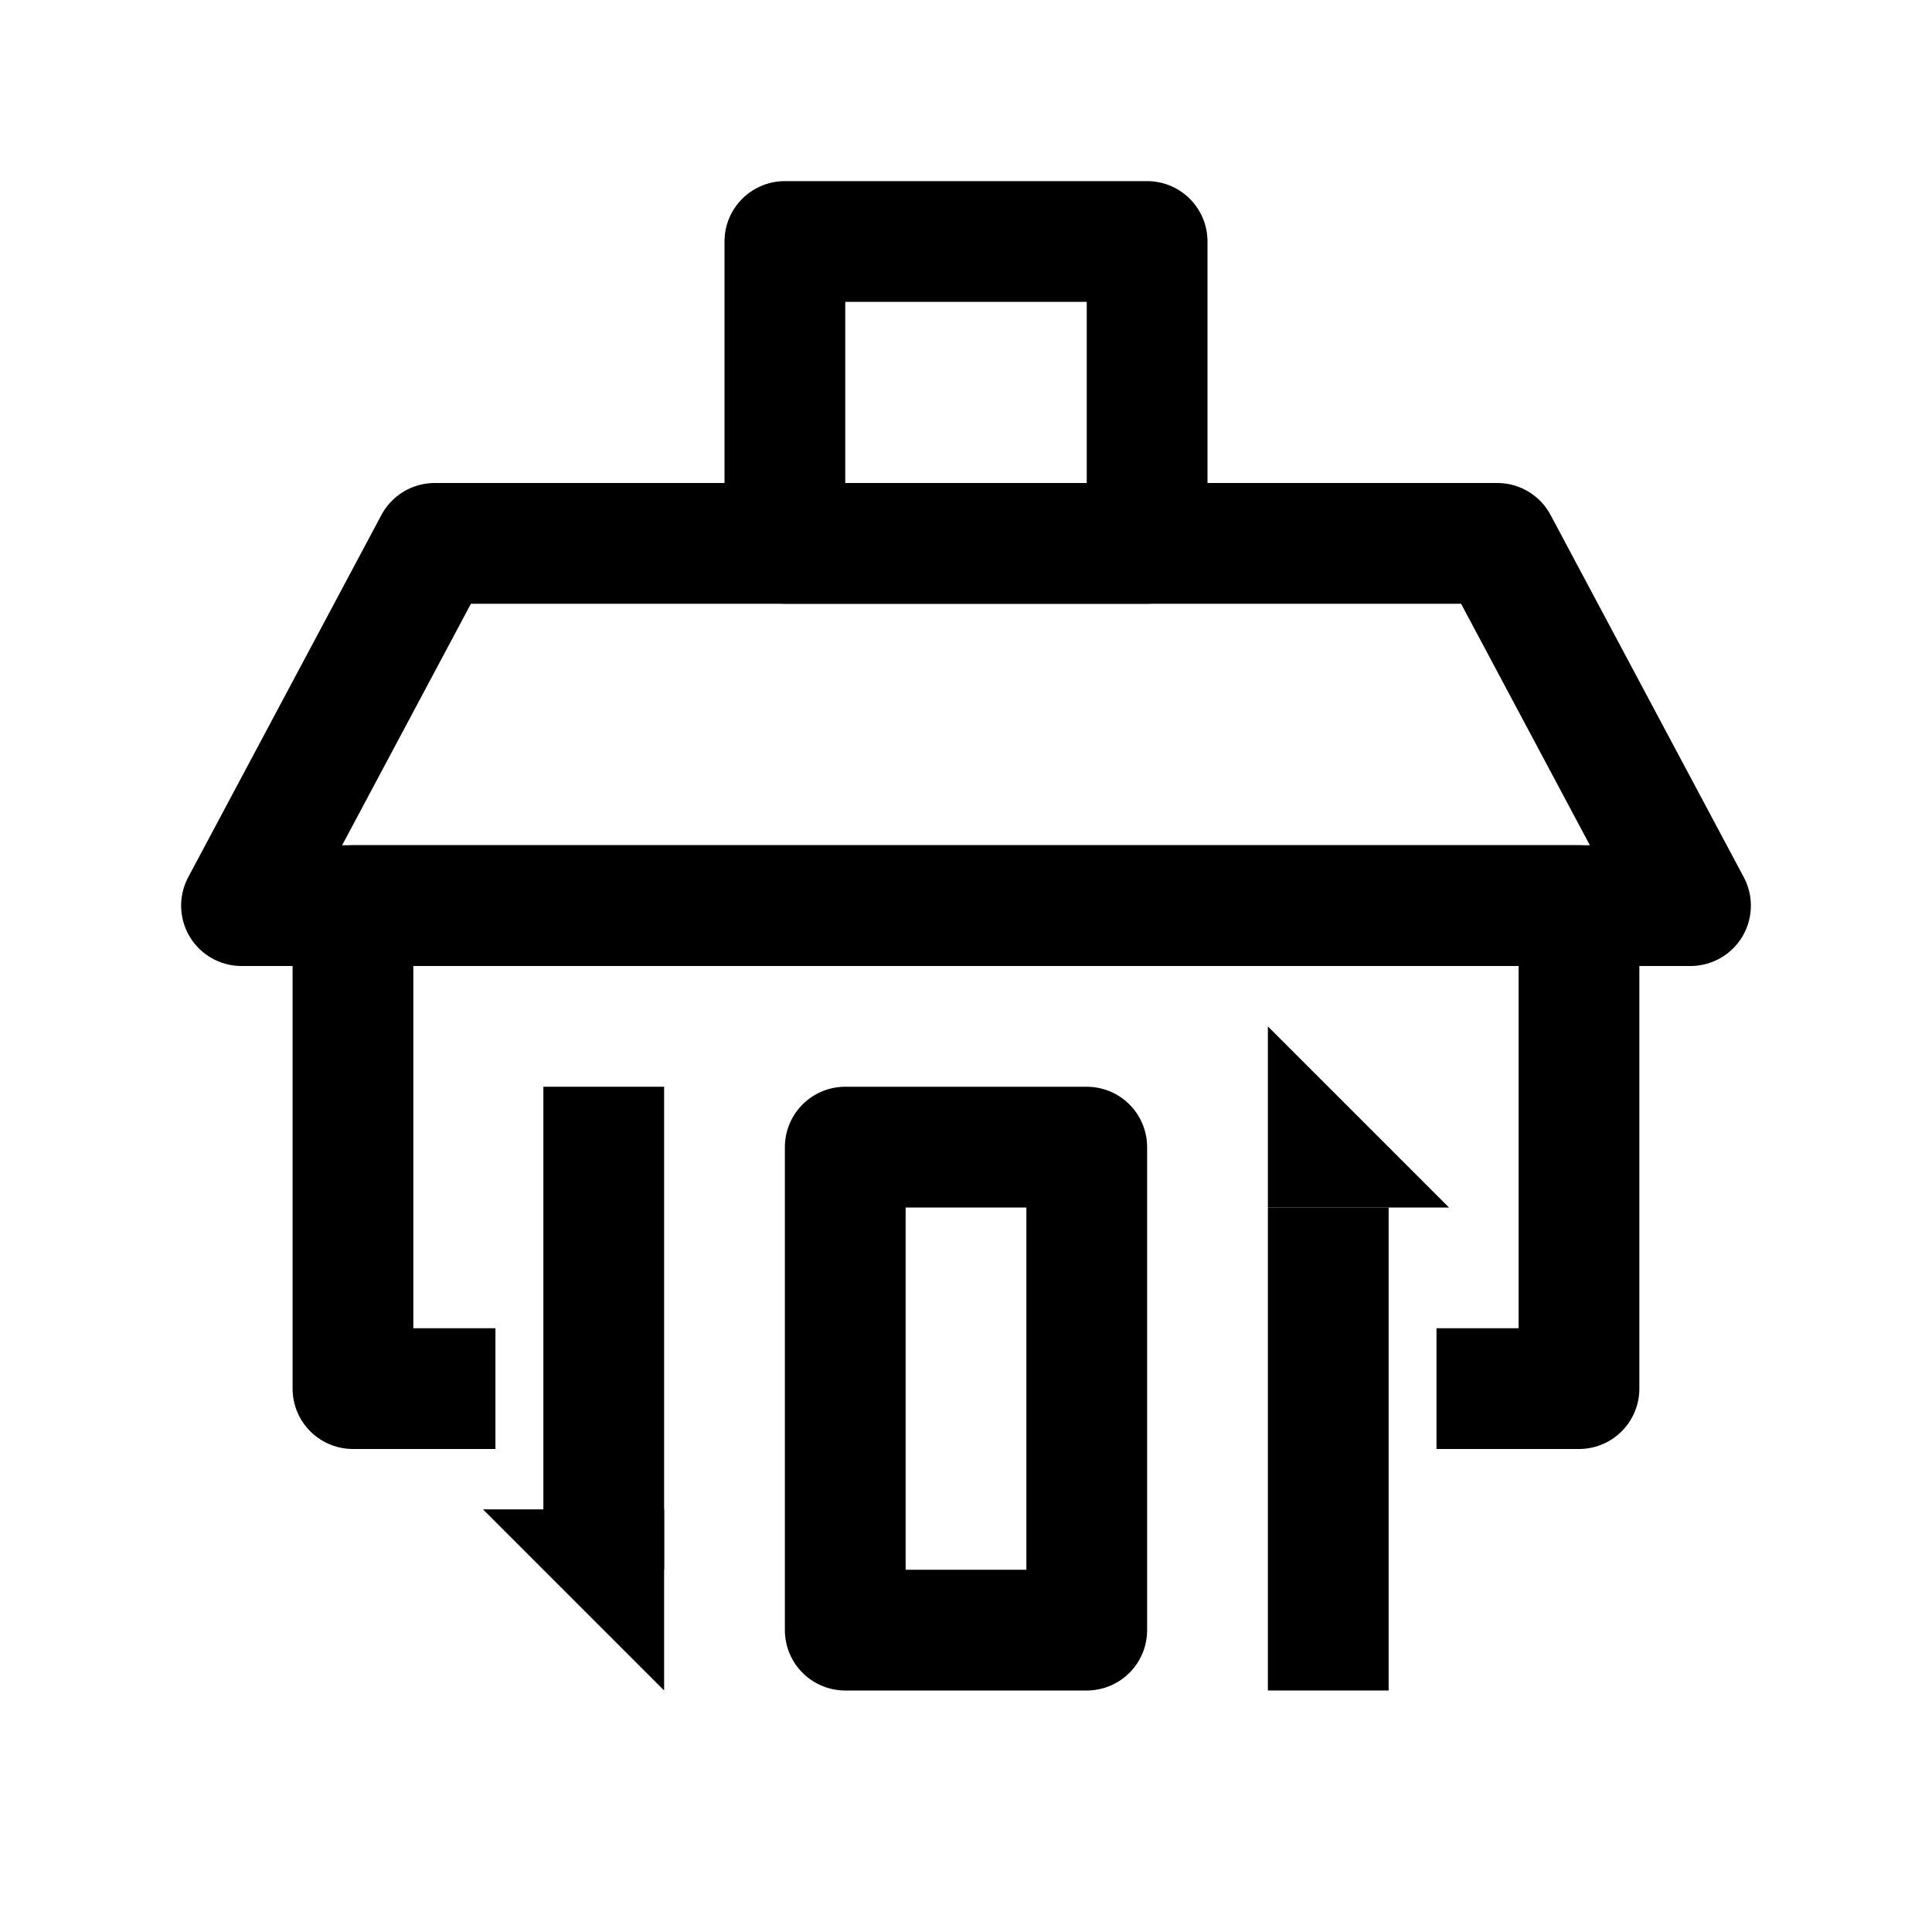
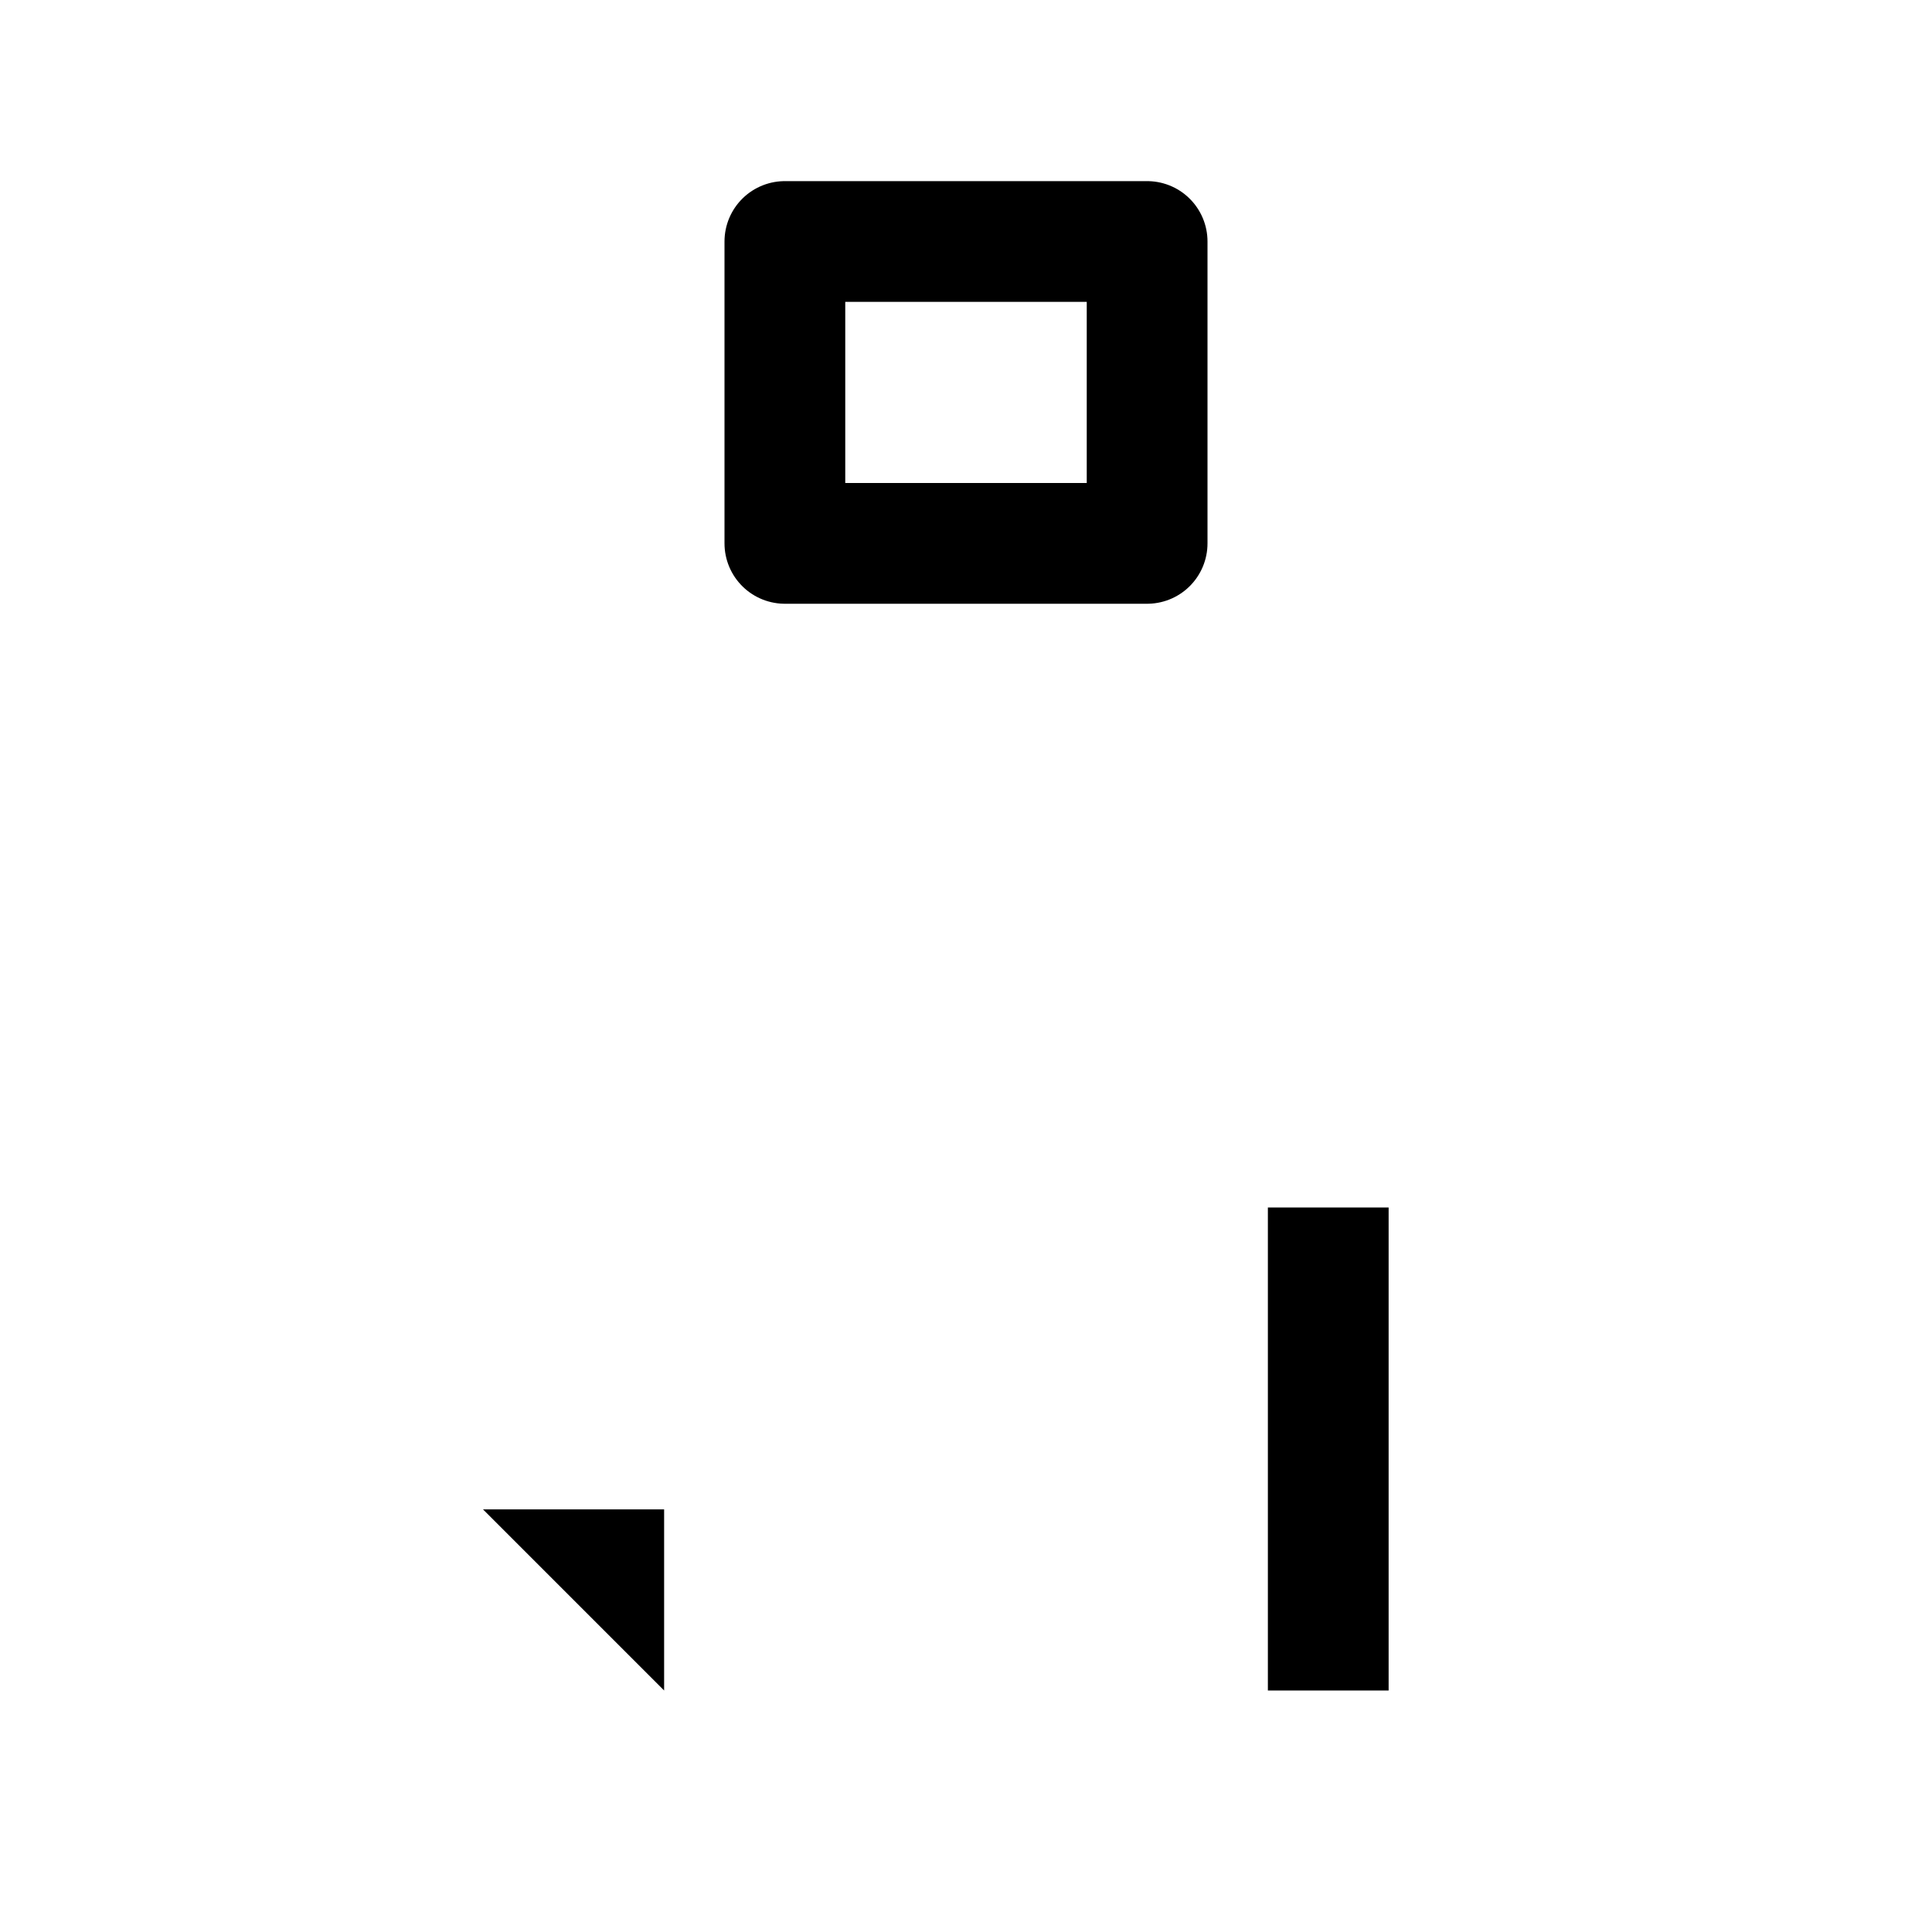
<svg xmlns="http://www.w3.org/2000/svg" fill="none" viewBox="0 0 32 32" height="32" width="32">
-   <path stroke-linejoin="round" stroke-width="2" stroke="black" d="M8.206 23H5.846V15H26.153V23H23.793" />
-   <path stroke-linejoin="round" stroke-width="2" stroke="black" d="M7.2 9H24.8L28 15H4L7.2 9Z" />
  <rect stroke-linejoin="round" stroke-width="2" stroke="black" height="5" width="6" y="4" x="13" />
-   <rect stroke-linejoin="round" stroke-width="2" stroke="black" height="8" width="4" y="19" x="14" />
  <path fill="black" d="M8 25H11V28L8 25Z" />
-   <path fill="black" d="M24 20H21V17L24 20Z" />
-   <rect fill="black" height="8" width="2" y="18" x="9" />
  <rect fill="black" transform="rotate(180 23 28)" height="8" width="2" y="28" x="23" />
</svg>